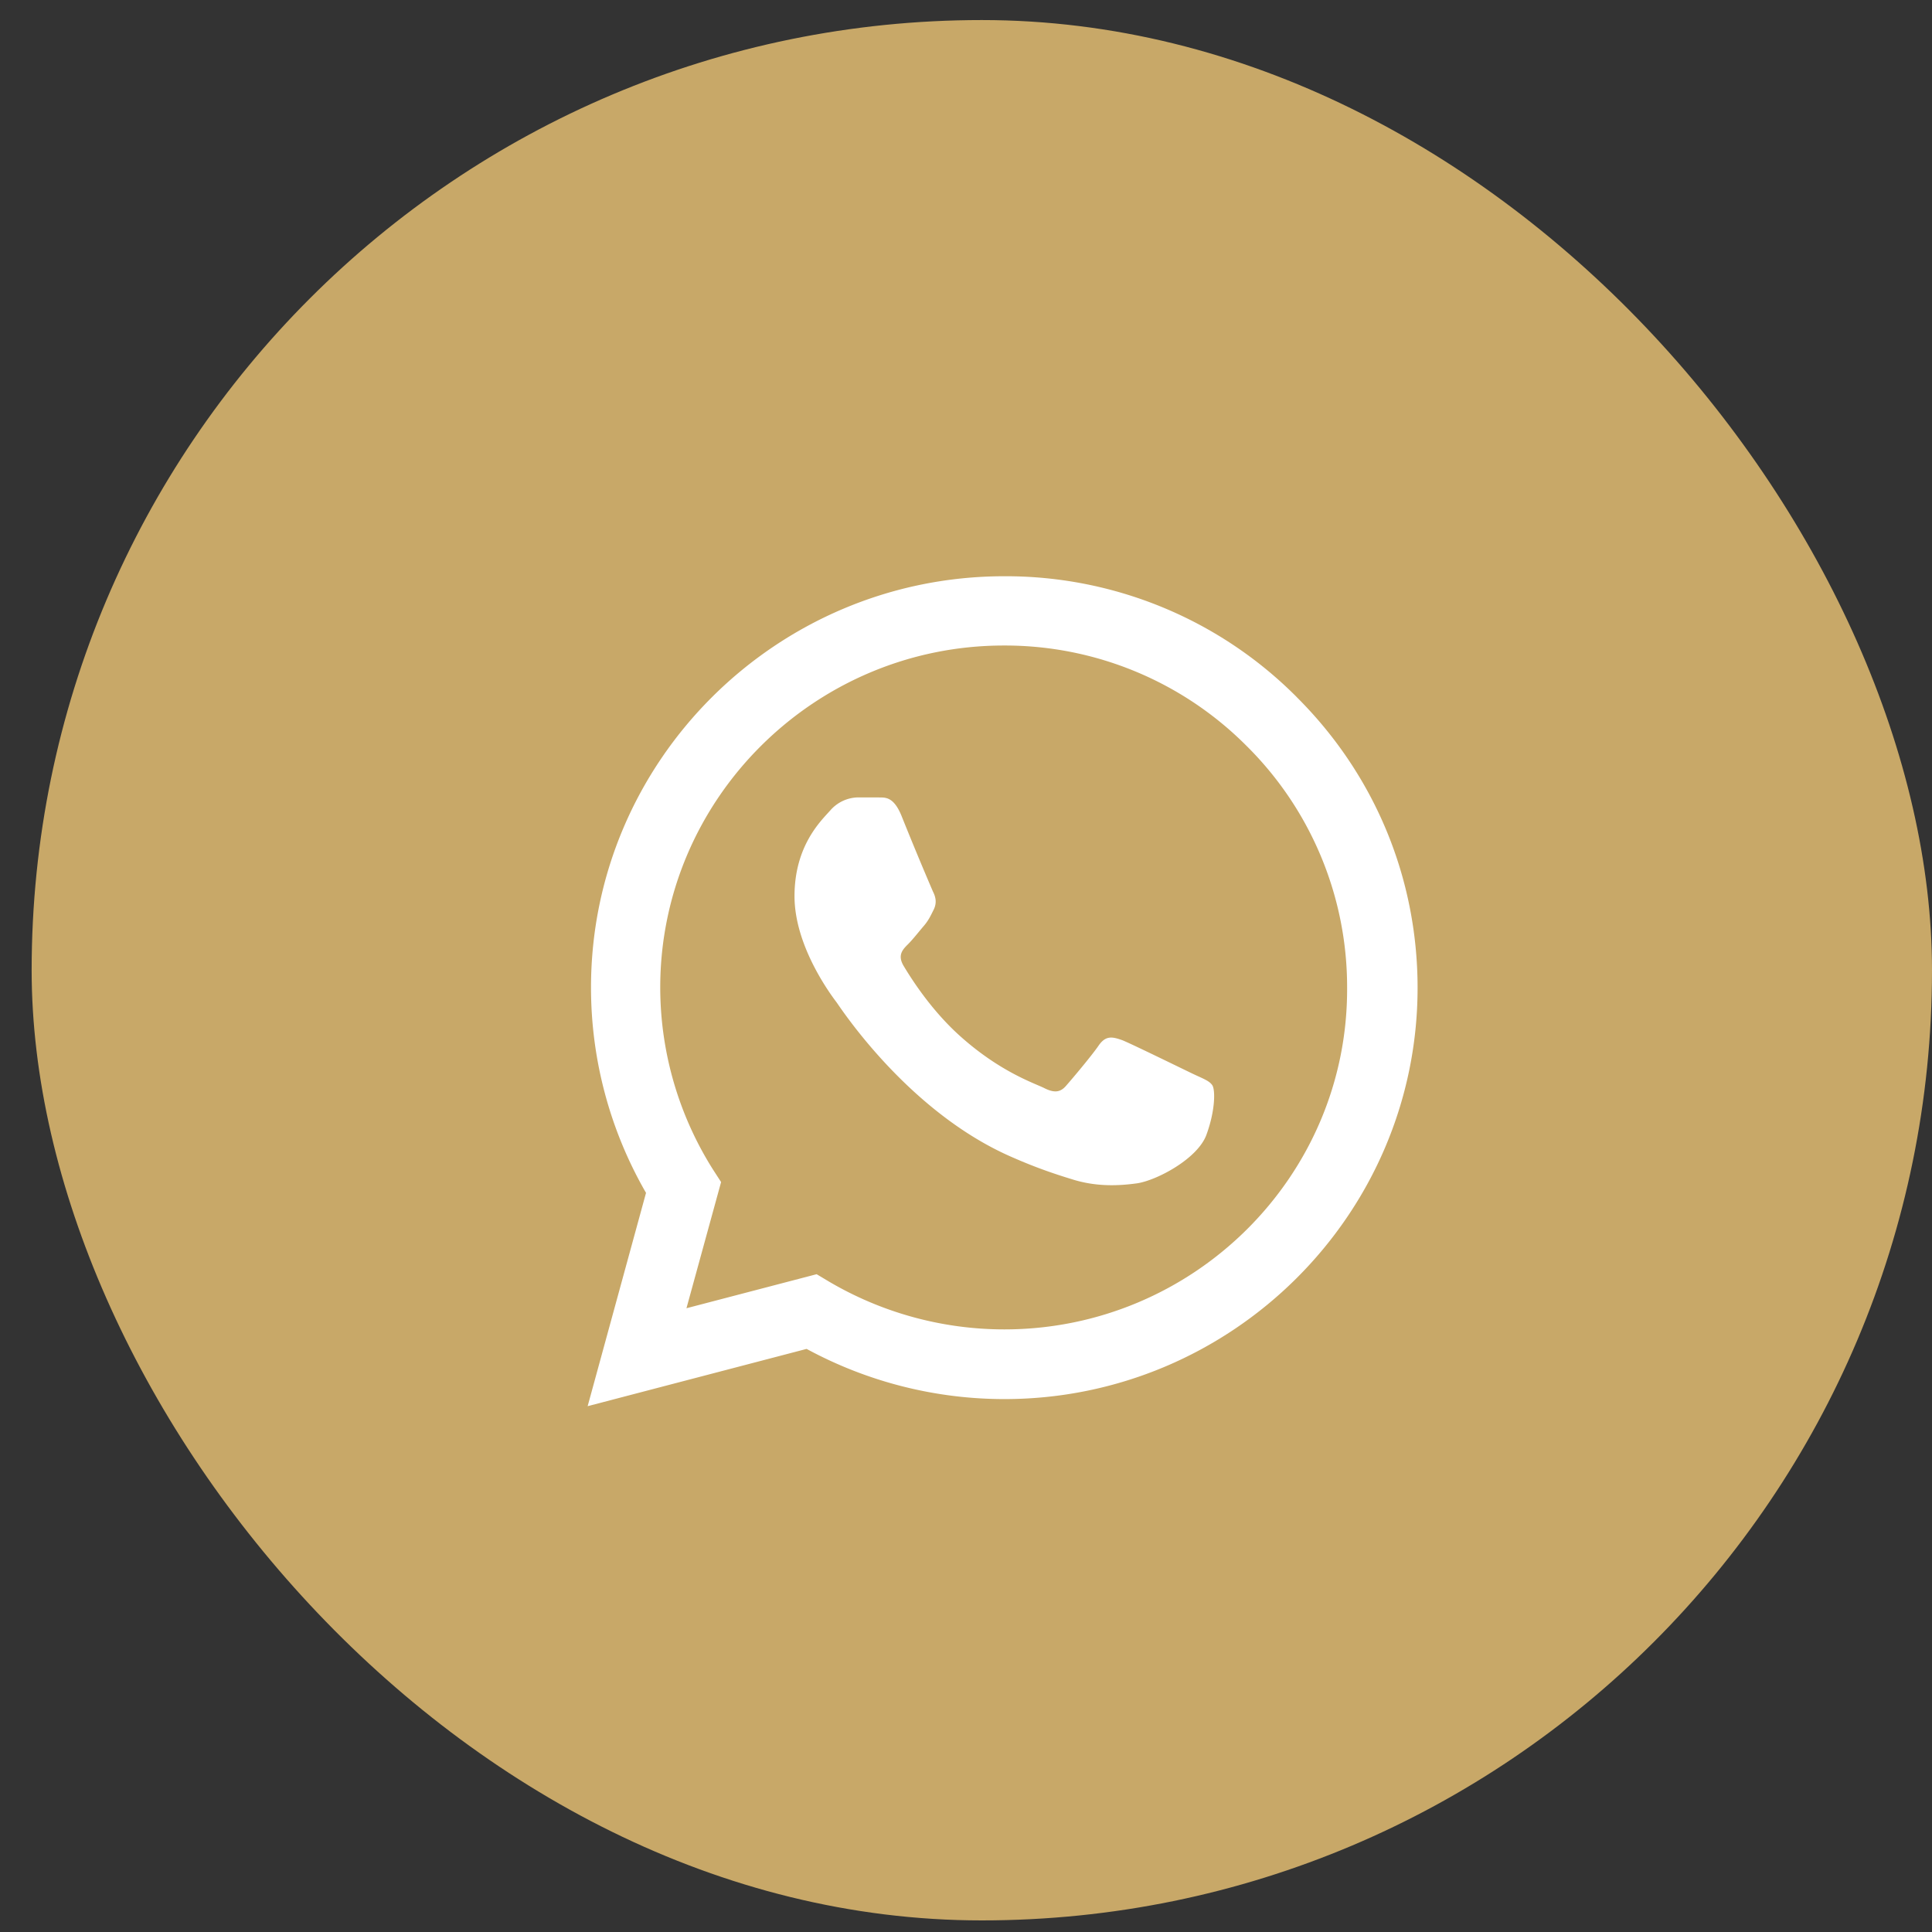
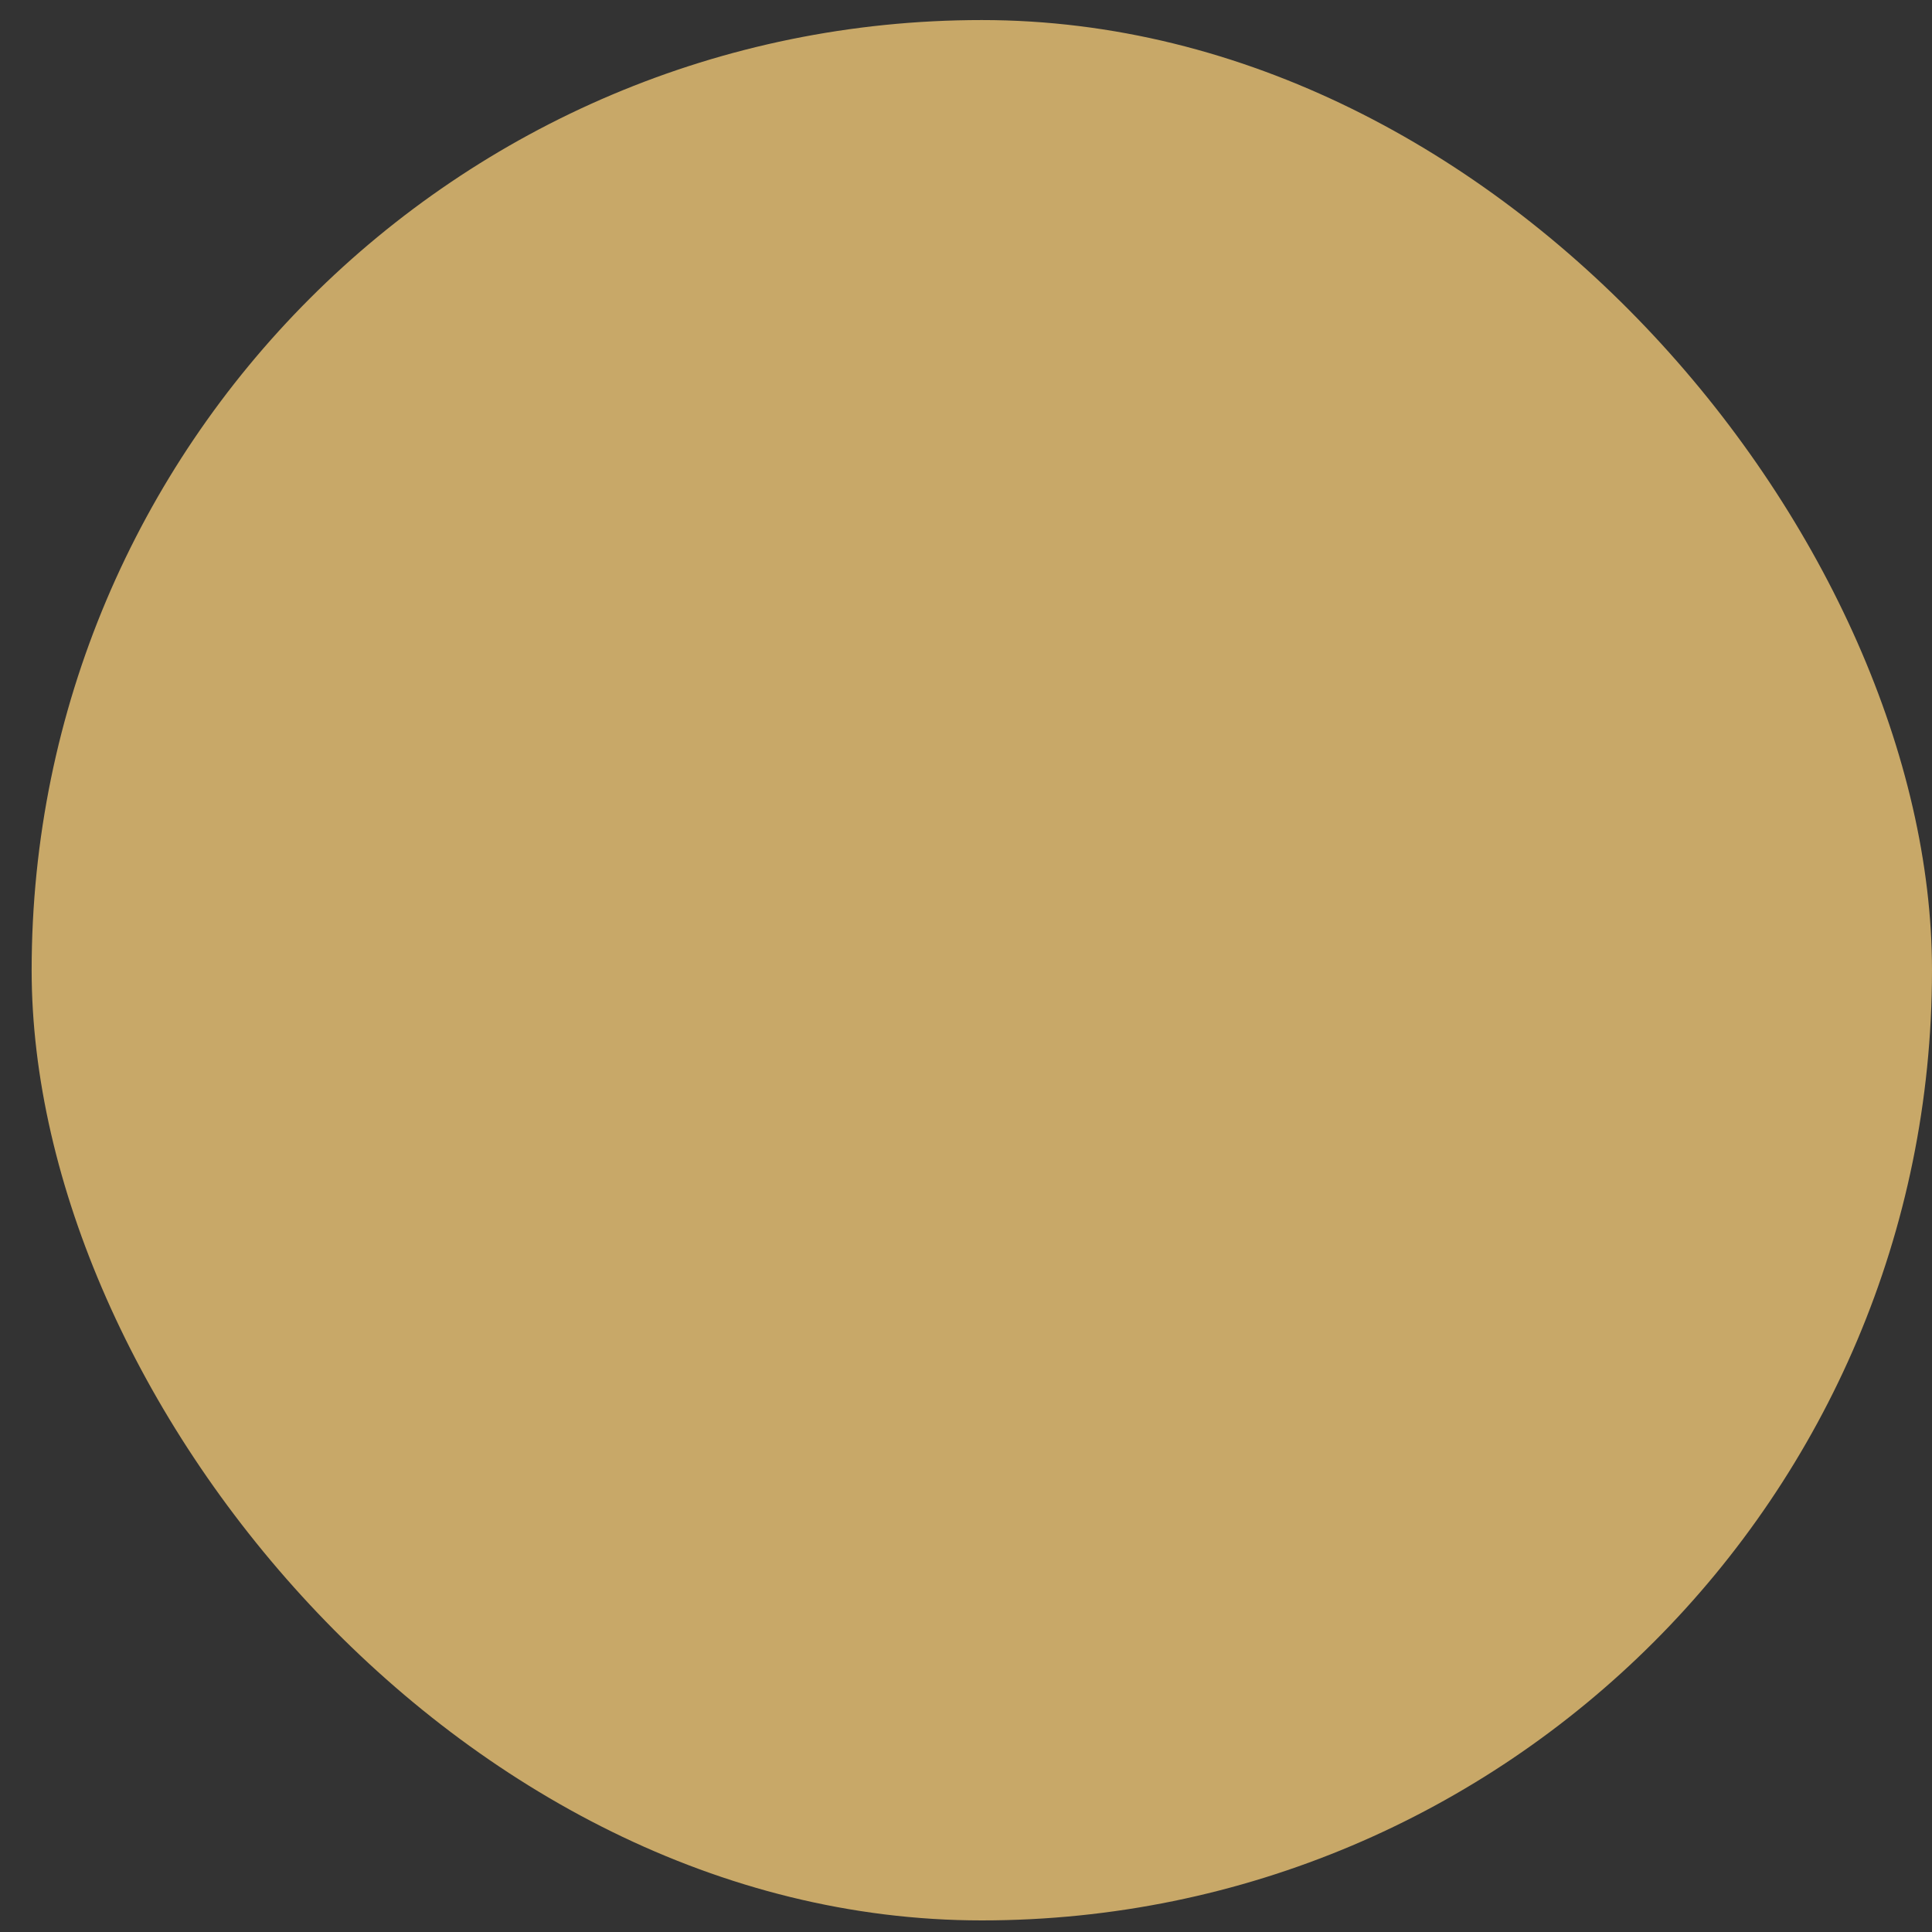
<svg xmlns="http://www.w3.org/2000/svg" width="42" height="42" viewBox="0 0 42 42" fill="none">
  <rect x="0" y="0" width="42" height="42" fill="#333333" stroke="none" />
  <rect x=".688" y=".436" width="41.312" height="41.312" rx="20.656" fill="#C8A868" />
-   <path d="M28.188 15.152a8.902 8.902 0 0 0-2.913-1.949 8.938 8.938 0 0 0-3.443-.676c-4.95 0-8.984 4.014-8.984 8.94a8.93 8.93 0 0 0 1.196 4.465l-1.269 4.637 4.76-1.245a9.023 9.023 0 0 0 4.297 1.091c4.95 0 8.985-4.014 8.985-8.94 0-2.39-.934-4.636-2.63-6.323zM21.832 28.9a7.52 7.52 0 0 1-3.808-1.038l-.271-.162-2.83.74.753-2.743-.181-.28a7.427 7.427 0 0 1-1.142-3.95c0-4.096 3.354-7.434 7.47-7.434a7.41 7.41 0 0 1 5.277 2.183 7.378 7.378 0 0 1 2.185 5.26c.018 4.095-3.337 7.424-7.453 7.424zm4.098-5.557c-.226-.108-1.332-.65-1.532-.73-.208-.073-.354-.11-.508.107-.154.226-.58.731-.707.875-.127.154-.263.172-.49.055-.226-.109-.951-.352-1.803-1.11-.671-.595-1.116-1.326-1.252-1.552-.127-.225-.018-.343.1-.46.1-.099.227-.261.335-.388.11-.126.155-.225.227-.37.073-.153.036-.28-.018-.387a73.935 73.935 0 0 1-.689-1.66c-.181-.433-.372-.38-.508-.388h-.435a.816.816 0 0 0-.598.28c-.2.225-.78.766-.78 1.867 0 1.1.807 2.165.916 2.31.109.153 1.586 2.408 3.835 3.373.535.235.952.37 1.278.47.535.17 1.025.143 1.414.09.436-.064 1.333-.542 1.515-1.065.19-.523.19-.965.126-1.065-.063-.099-.199-.144-.426-.252z" fill="#fff" />
</svg>